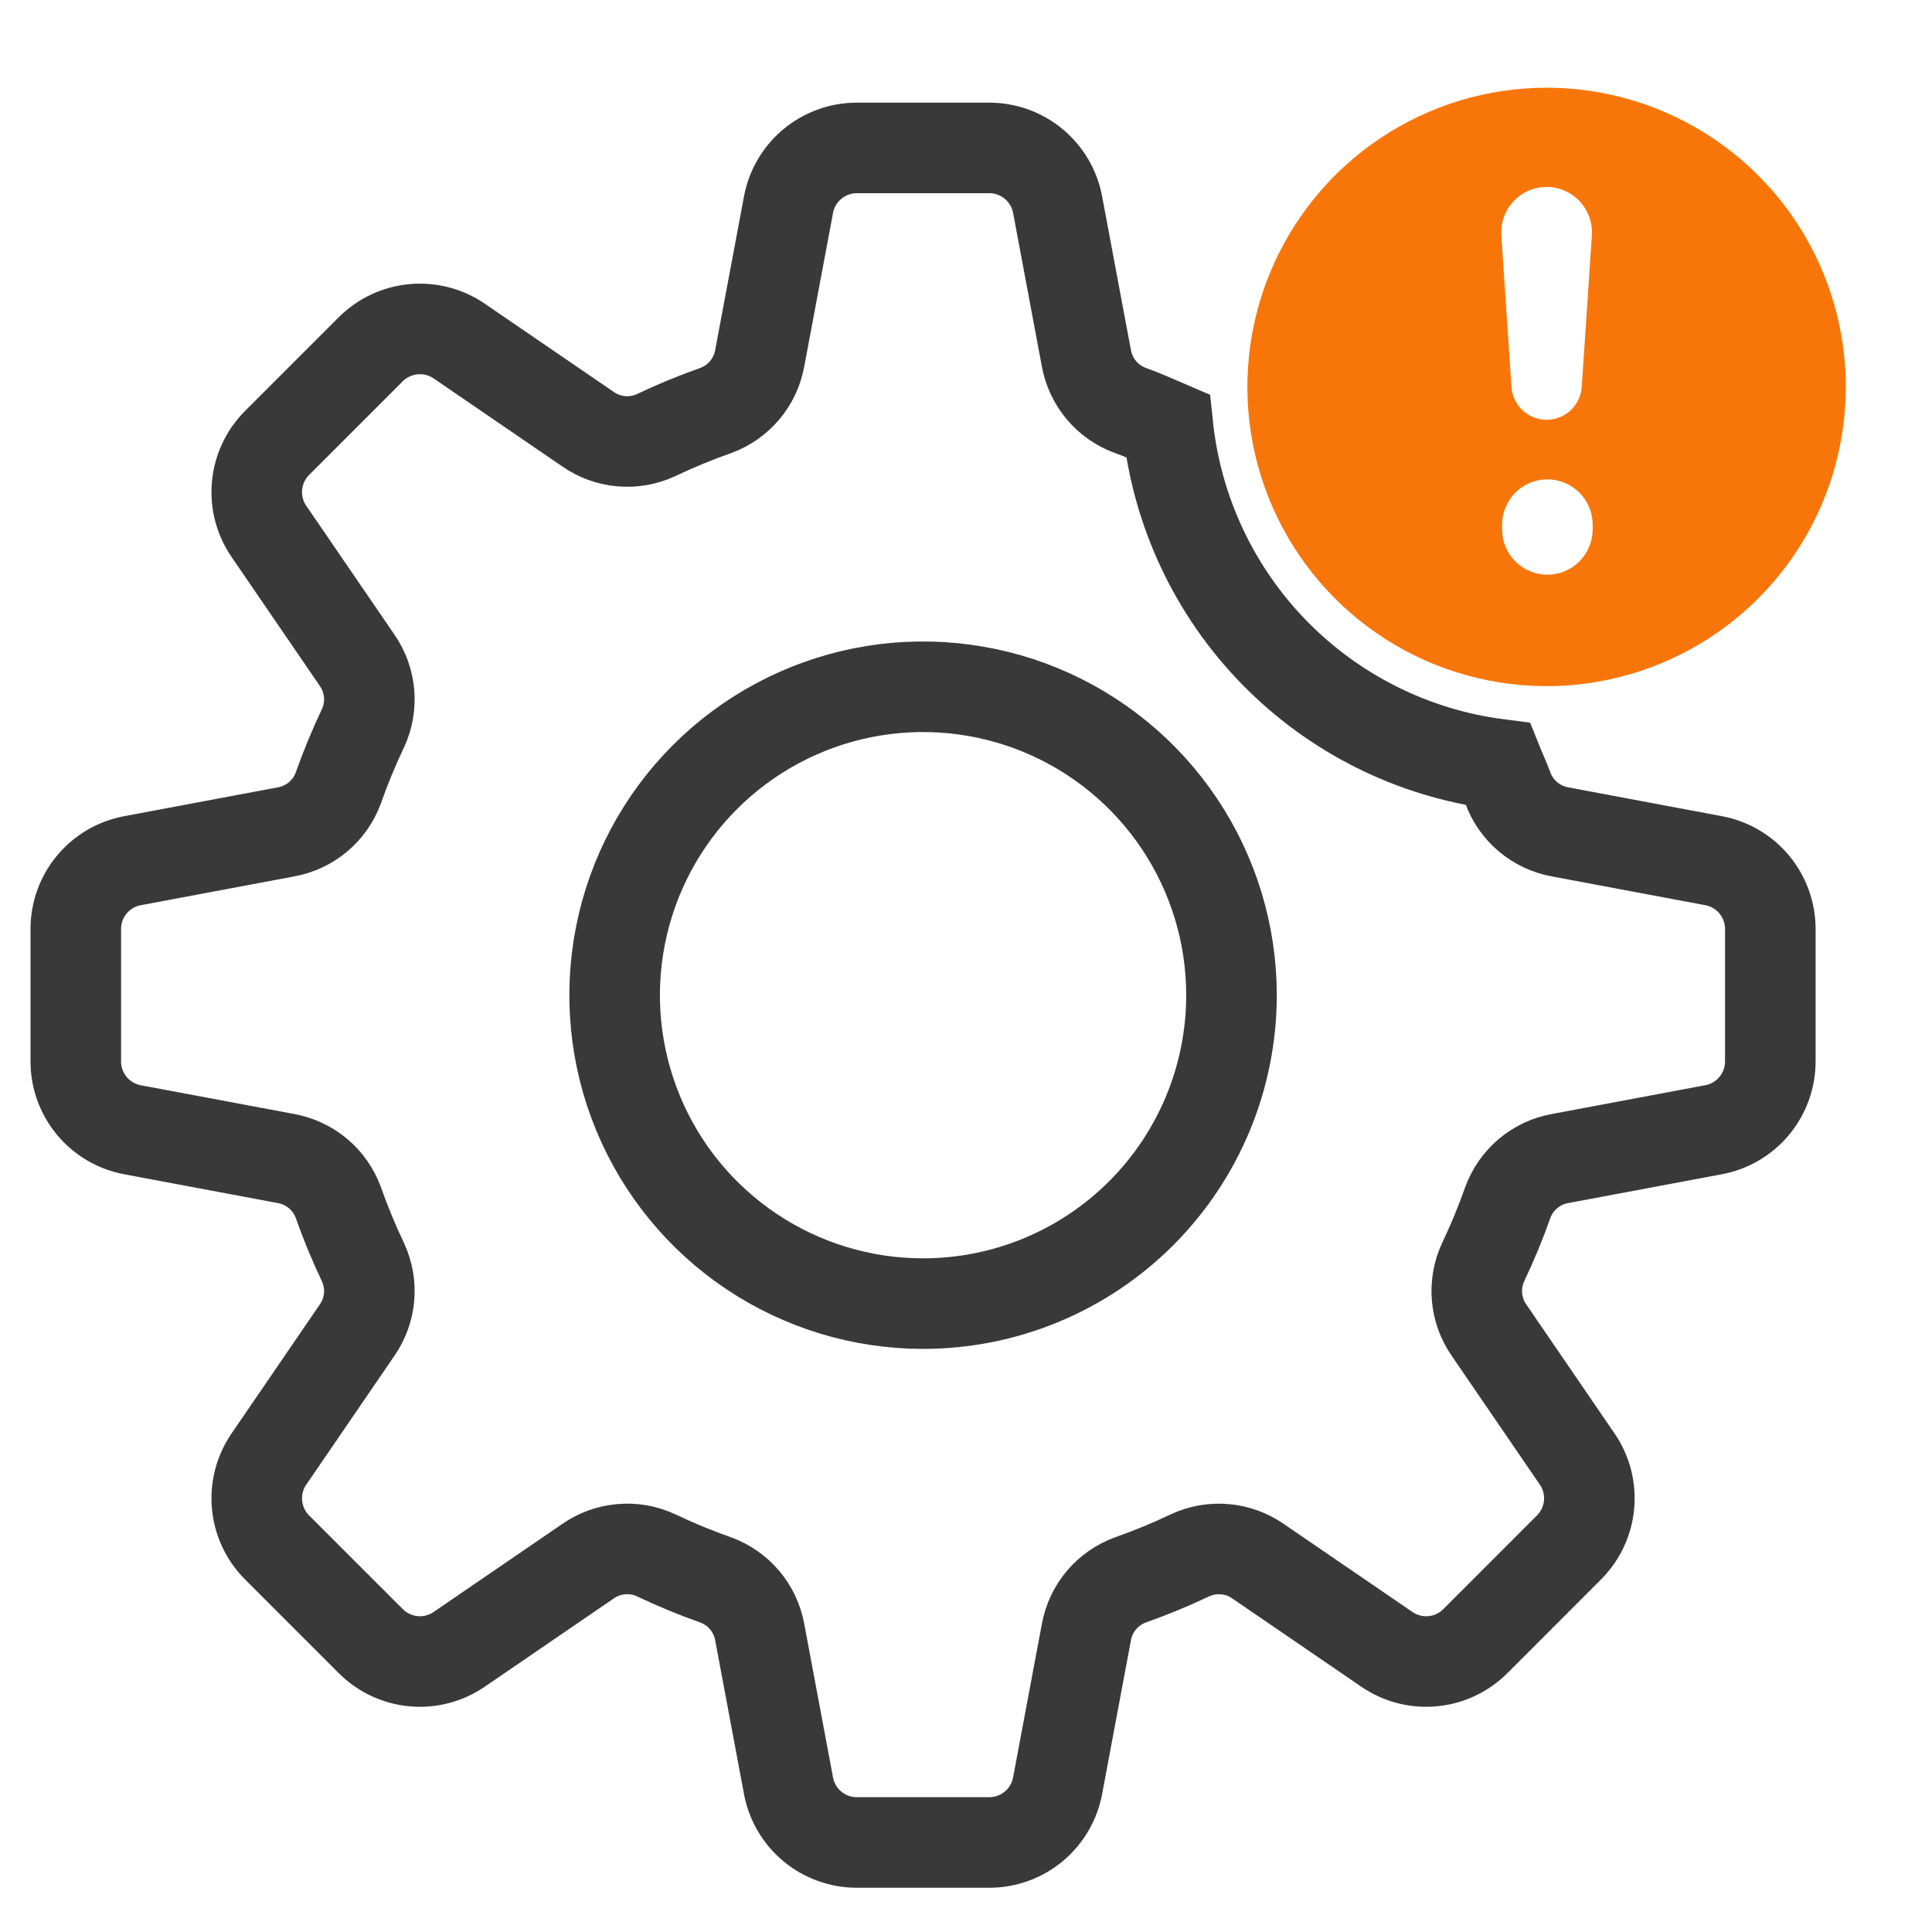
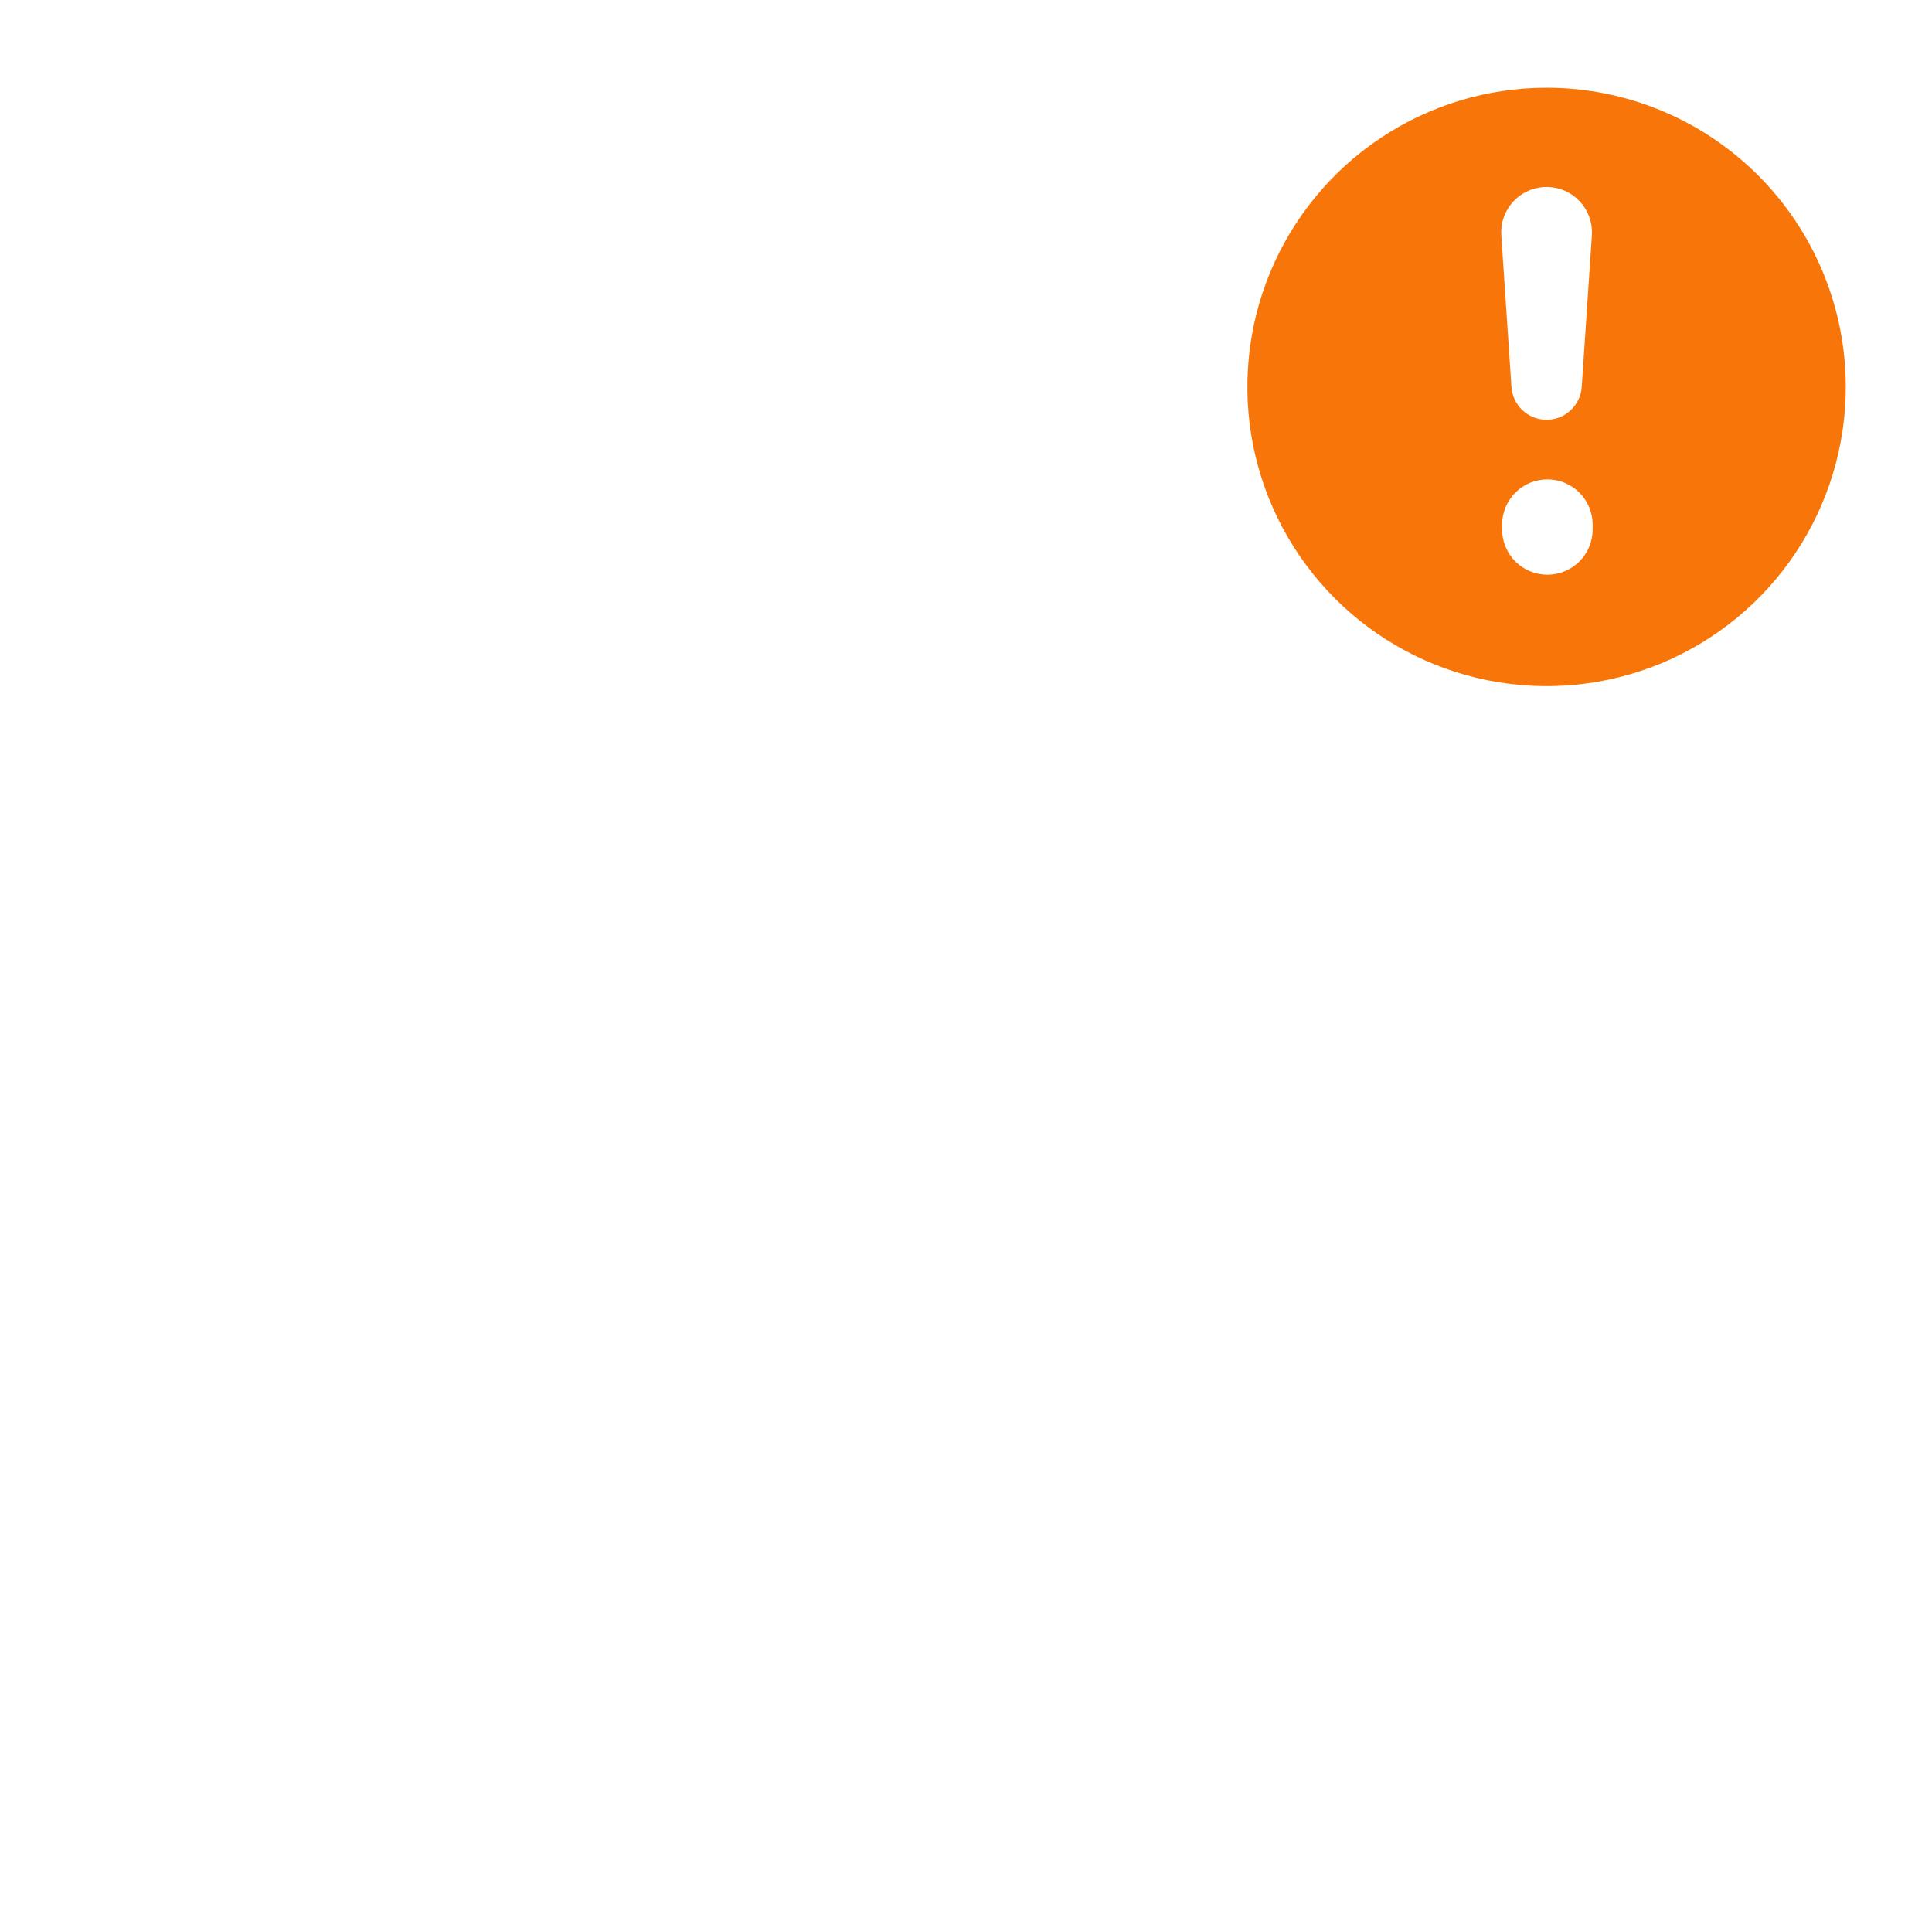
<svg xmlns="http://www.w3.org/2000/svg" viewBox="1968 2468 64 64" width="64" height="64" data-guides="{&quot;vertical&quot;:[],&quot;horizontal&quot;:[]}">
-   <path fill="none" stroke="#393939" fill-opacity="1" stroke-width="3" stroke-opacity="1" color="rgb(51, 51, 51)" font-size-adjust="none" id="tSvge4b5ba09dc" title="Path 6" d="M 2024.768 2496.512 C 2023.072 2496.193 2021.376 2495.875 2019.679 2495.557C 2019.289 2495.486 2018.924 2495.315 2018.62 2495.06C 2018.317 2494.805 2018.085 2494.475 2017.949 2494.102C 2017.854 2493.833 2017.729 2493.58 2017.623 2493.315C 2014.806 2492.95 2012.194 2491.645 2010.209 2489.612C 2008.225 2487.579 2006.984 2484.936 2006.687 2482.11C 2006.274 2481.933 2005.866 2481.746 2005.443 2481.596C 2005.071 2481.46 2004.74 2481.229 2004.485 2480.925C 2004.23 2480.622 2004.059 2480.256 2003.988 2479.866C 2003.67 2478.17 2003.352 2476.473 2003.034 2474.776C 2002.935 2474.249 2002.654 2473.773 2002.242 2473.431C 2001.829 2473.088 2001.31 2472.901 2000.773 2472.9C 1999.309 2472.9 1997.845 2472.9 1996.382 2472.9C 1995.845 2472.901 1995.326 2473.089 1994.913 2473.431C 1994.5 2473.774 1994.22 2474.25 1994.121 2474.777C 1993.803 2476.473 1993.485 2478.169 1993.167 2479.865C 1993.097 2480.256 1992.926 2480.621 1992.671 2480.925C 1992.416 2481.228 1992.086 2481.46 1991.714 2481.597C 1991.038 2481.835 1990.376 2482.108 1989.729 2482.416C 1989.37 2482.582 1988.973 2482.651 1988.578 2482.616C 1988.184 2482.581 1987.805 2482.444 1987.48 2482.218C 1986.056 2481.244 1984.633 2480.27 1983.209 2479.296C 1982.766 2478.994 1982.231 2478.856 1981.697 2478.906C 1981.163 2478.956 1980.664 2479.19 1980.284 2479.568C 1979.249 2480.604 1978.214 2481.639 1977.178 2482.674C 1976.799 2483.053 1976.565 2483.553 1976.515 2484.087C 1976.465 2484.621 1976.603 2485.156 1976.906 2485.599C 1977.88 2487.022 1978.855 2488.446 1979.829 2489.87C 1980.055 2490.196 1980.192 2490.575 1980.227 2490.969C 1980.261 2491.364 1980.192 2491.761 1980.026 2492.12C 1979.718 2492.766 1979.445 2493.428 1979.207 2494.103C 1979.07 2494.475 1978.839 2494.805 1978.535 2495.061C 1978.231 2495.316 1977.866 2495.487 1977.475 2495.557C 1975.779 2495.875 1974.083 2496.194 1972.387 2496.512C 1971.86 2496.611 1971.384 2496.89 1971.041 2497.303C 1970.698 2497.716 1970.511 2498.235 1970.511 2498.772C 1970.511 2500.236 1970.511 2501.7 1970.511 2503.164C 1970.511 2503.7 1970.699 2504.22 1971.041 2504.632C 1971.384 2505.045 1971.86 2505.325 1972.387 2505.424C 1974.083 2505.742 1975.779 2506.06 1977.475 2506.378C 1977.866 2506.449 1978.231 2506.62 1978.535 2506.875C 1978.838 2507.13 1979.07 2507.46 1979.207 2507.833C 1979.445 2508.508 1979.718 2509.17 1980.026 2509.816C 1980.192 2510.175 1980.261 2510.572 1980.227 2510.967C 1980.192 2511.361 1980.054 2511.74 1979.828 2512.065C 1978.854 2513.489 1977.88 2514.912 1976.906 2516.336C 1976.604 2516.779 1976.465 2517.313 1976.515 2517.847C 1976.565 2518.381 1976.799 2518.881 1977.178 2519.26C 1978.214 2520.296 1979.249 2521.331 1980.284 2522.366C 1980.663 2522.745 1981.163 2522.98 1981.697 2523.03C 1982.231 2523.08 1982.766 2522.941 1983.209 2522.638C 1984.632 2521.664 1986.056 2520.69 1987.48 2519.716C 1987.805 2519.49 1988.184 2519.353 1988.579 2519.319C 1988.974 2519.284 1989.37 2519.353 1989.73 2519.519C 1990.376 2519.827 1991.038 2520.101 1991.713 2520.339C 1992.086 2520.475 1992.416 2520.707 1992.671 2521.01C 1992.926 2521.314 1993.097 2521.679 1993.167 2522.069C 1993.485 2523.766 1993.803 2525.463 1994.121 2527.159C 1994.22 2527.686 1994.5 2528.162 1994.913 2528.504C 1995.326 2528.846 1995.845 2529.034 1996.381 2529.034C 1997.845 2529.034 1999.309 2529.034 2000.773 2529.034C 2001.309 2529.034 2001.829 2528.846 2002.242 2528.504C 2002.654 2528.161 2002.934 2527.685 2003.034 2527.158C 2003.352 2525.462 2003.67 2523.766 2003.988 2522.069C 2004.058 2521.679 2004.229 2521.314 2004.484 2521.01C 2004.739 2520.707 2005.069 2520.475 2005.441 2520.339C 2006.116 2520.101 2006.779 2519.827 2007.425 2519.52C 2007.785 2519.354 2008.182 2519.285 2008.576 2519.32C 2008.97 2519.354 2009.349 2519.491 2009.674 2519.717C 2011.098 2520.691 2012.522 2521.665 2013.946 2522.639C 2014.389 2522.942 2014.923 2523.08 2015.457 2523.03C 2015.992 2522.981 2016.491 2522.746 2016.871 2522.366C 2017.906 2521.331 2018.941 2520.296 2019.976 2519.26C 2020.355 2518.881 2020.59 2518.381 2020.64 2517.847C 2020.69 2517.313 2020.551 2516.778 2020.249 2516.336C 2019.274 2514.912 2018.3 2513.488 2017.326 2512.064C 2017.1 2511.739 2016.963 2511.36 2016.928 2510.966C 2016.894 2510.571 2016.963 2510.175 2017.129 2509.815C 2017.436 2509.169 2017.71 2508.507 2017.949 2507.832C 2018.085 2507.459 2018.316 2507.129 2018.62 2506.874C 2018.923 2506.619 2019.288 2506.448 2019.679 2506.378C 2021.375 2506.06 2023.072 2505.742 2024.769 2505.423C 2025.295 2505.324 2025.771 2505.044 2026.113 2504.631C 2026.456 2504.218 2026.643 2503.699 2026.644 2503.163C 2026.644 2501.699 2026.644 2500.235 2026.644 2498.771C 2026.643 2498.235 2026.456 2497.716 2026.114 2497.303C 2025.771 2496.89 2025.295 2496.61 2024.768 2496.512ZM 1998.577 2511.184 C 1996.557 2511.184 1994.581 2510.585 1992.901 2509.462C 1991.221 2508.34 1989.911 2506.744 1989.138 2504.877C 1988.365 2503.01 1988.162 2500.956 1988.557 2498.974C 1988.951 2496.992 1989.924 2495.171 1991.353 2493.742C 1992.782 2492.314 1994.602 2491.34 1996.584 2490.946C 1998.566 2490.552 2000.621 2490.754 2002.488 2491.528C 2004.355 2492.301 2005.95 2493.611 2007.073 2495.291C 2008.196 2496.971 2008.795 2498.947 2008.795 2500.967C 2008.795 2502.309 2008.53 2503.638 2008.017 2504.877C 2007.503 2506.117 2006.751 2507.243 2005.802 2508.192C 2004.853 2509.141 2003.727 2509.893 2002.487 2510.407C 2001.248 2510.92 1999.919 2511.184 1998.577 2511.184Z" />
  <path fill="#f87609" stroke="none" fill-opacity="1" stroke-width="1" stroke-opacity="1" color="rgb(51, 51, 51)" font-size-adjust="none" id="tSvg18a0f2cd7a5" title="Path 7" d="M 2019.233 2470.906 C 2017.272 2470.906 2015.356 2471.488 2013.726 2472.577C 2012.096 2473.666 2010.826 2475.214 2010.075 2477.025C 2009.325 2478.836 2009.129 2480.829 2009.511 2482.752C 2009.894 2484.674 2010.838 2486.44 2012.224 2487.827C 2013.61 2489.213 2015.376 2490.157 2017.299 2490.539C 2019.222 2490.922 2021.215 2490.725 2023.026 2489.975C 2024.837 2489.225 2026.385 2487.954 2027.474 2486.325C 2028.563 2484.695 2029.144 2482.778 2029.144 2480.818C 2029.144 2478.189 2028.1 2475.668 2026.241 2473.809C 2024.382 2471.951 2021.861 2470.906 2019.233 2470.906ZM 2019.133 2474.196 C 2019.531 2474.17 2019.923 2474.302 2020.223 2474.565C 2020.523 2474.827 2020.706 2475.198 2020.733 2475.596C 2020.736 2475.663 2020.736 2475.73 2020.733 2475.797C 2020.621 2477.471 2020.509 2479.144 2020.397 2480.818C 2020.377 2481.113 2020.245 2481.39 2020.029 2481.592C 2019.813 2481.794 2019.528 2481.907 2019.233 2481.907C 2018.937 2481.907 2018.652 2481.794 2018.436 2481.592C 2018.22 2481.39 2018.089 2481.113 2018.069 2480.818C 2017.957 2479.144 2017.845 2477.471 2017.733 2475.797C 2017.719 2475.6 2017.745 2475.402 2017.808 2475.215C 2017.871 2475.028 2017.971 2474.855 2018.101 2474.706C 2018.231 2474.558 2018.389 2474.436 2018.566 2474.349C 2018.743 2474.261 2018.936 2474.209 2019.133 2474.196ZM 2020.759 2485.538 C 2020.759 2485.936 2020.601 2486.318 2020.32 2486.599C 2020.038 2486.88 2019.657 2487.038 2019.259 2487.038C 2018.861 2487.038 2018.479 2486.88 2018.198 2486.599C 2017.917 2486.318 2017.759 2485.936 2017.759 2485.538C 2017.759 2485.486 2017.759 2485.433 2017.759 2485.38C 2017.759 2484.982 2017.917 2484.601 2018.198 2484.319C 2018.479 2484.038 2018.861 2483.88 2019.259 2483.88C 2019.657 2483.88 2020.038 2484.038 2020.32 2484.319C 2020.601 2484.601 2020.759 2484.982 2020.759 2485.38C 2020.759 2485.433 2020.759 2485.486 2020.759 2485.538Z" />
  <defs />
</svg>